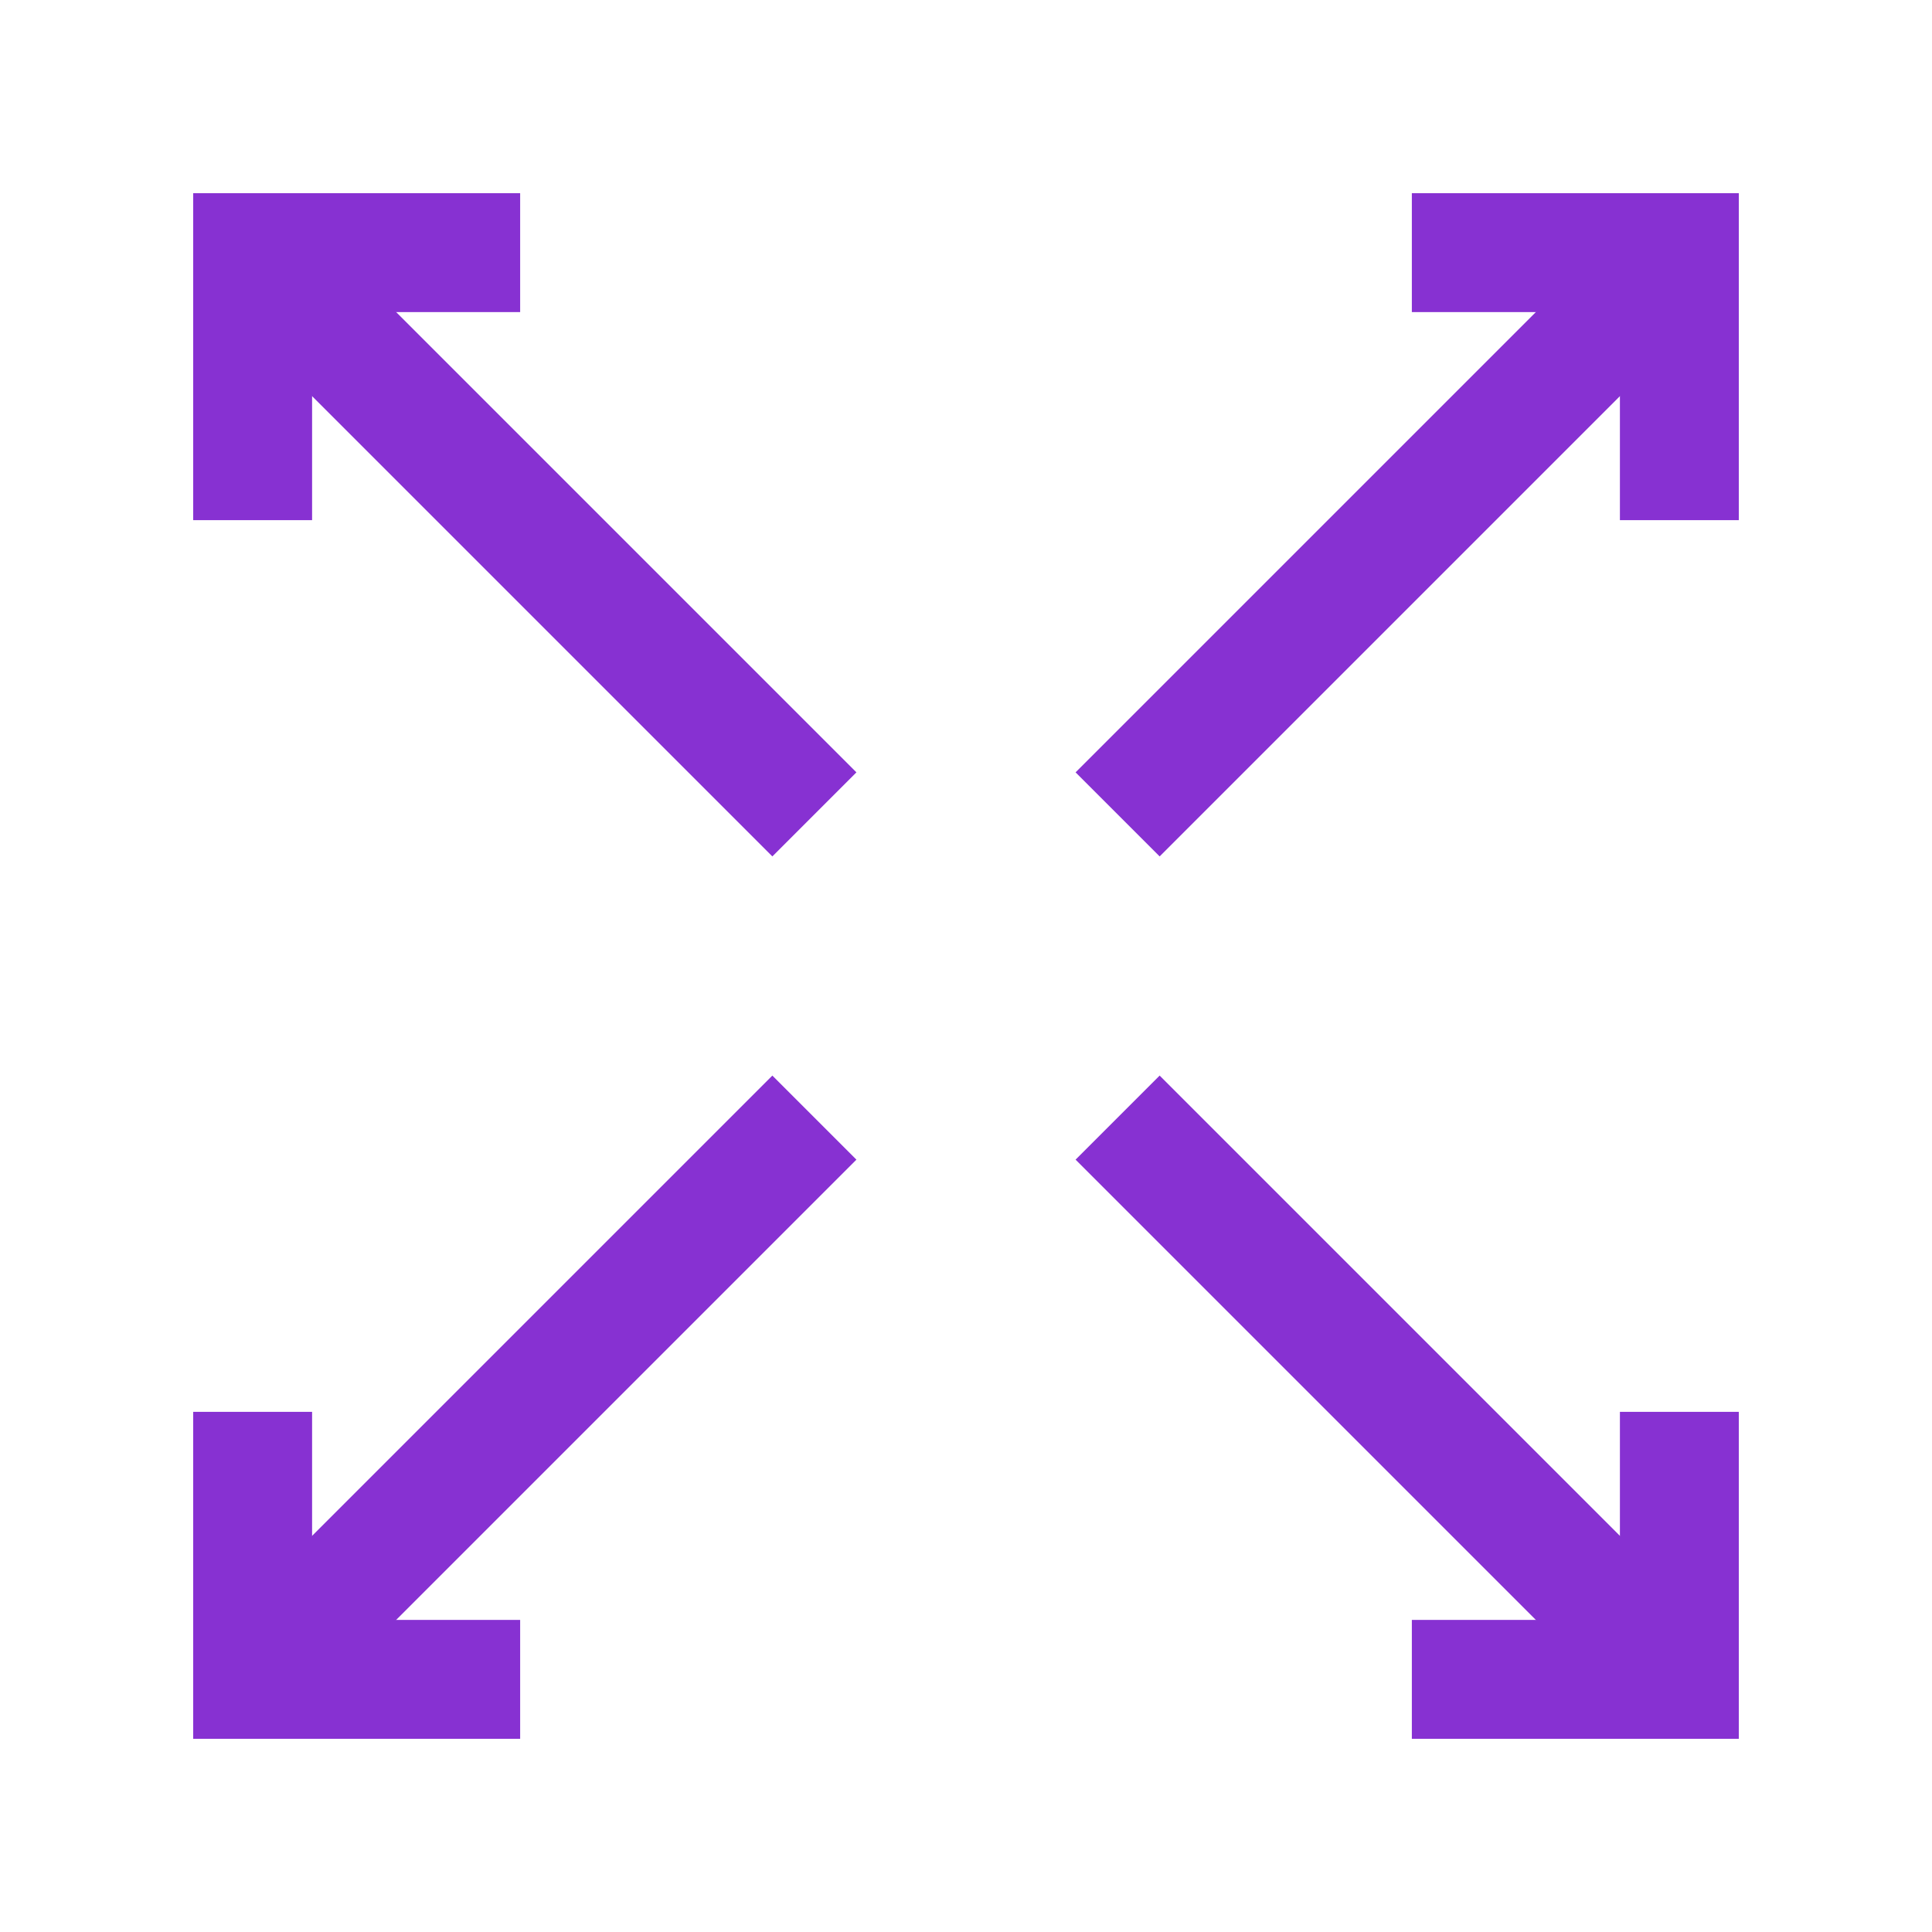
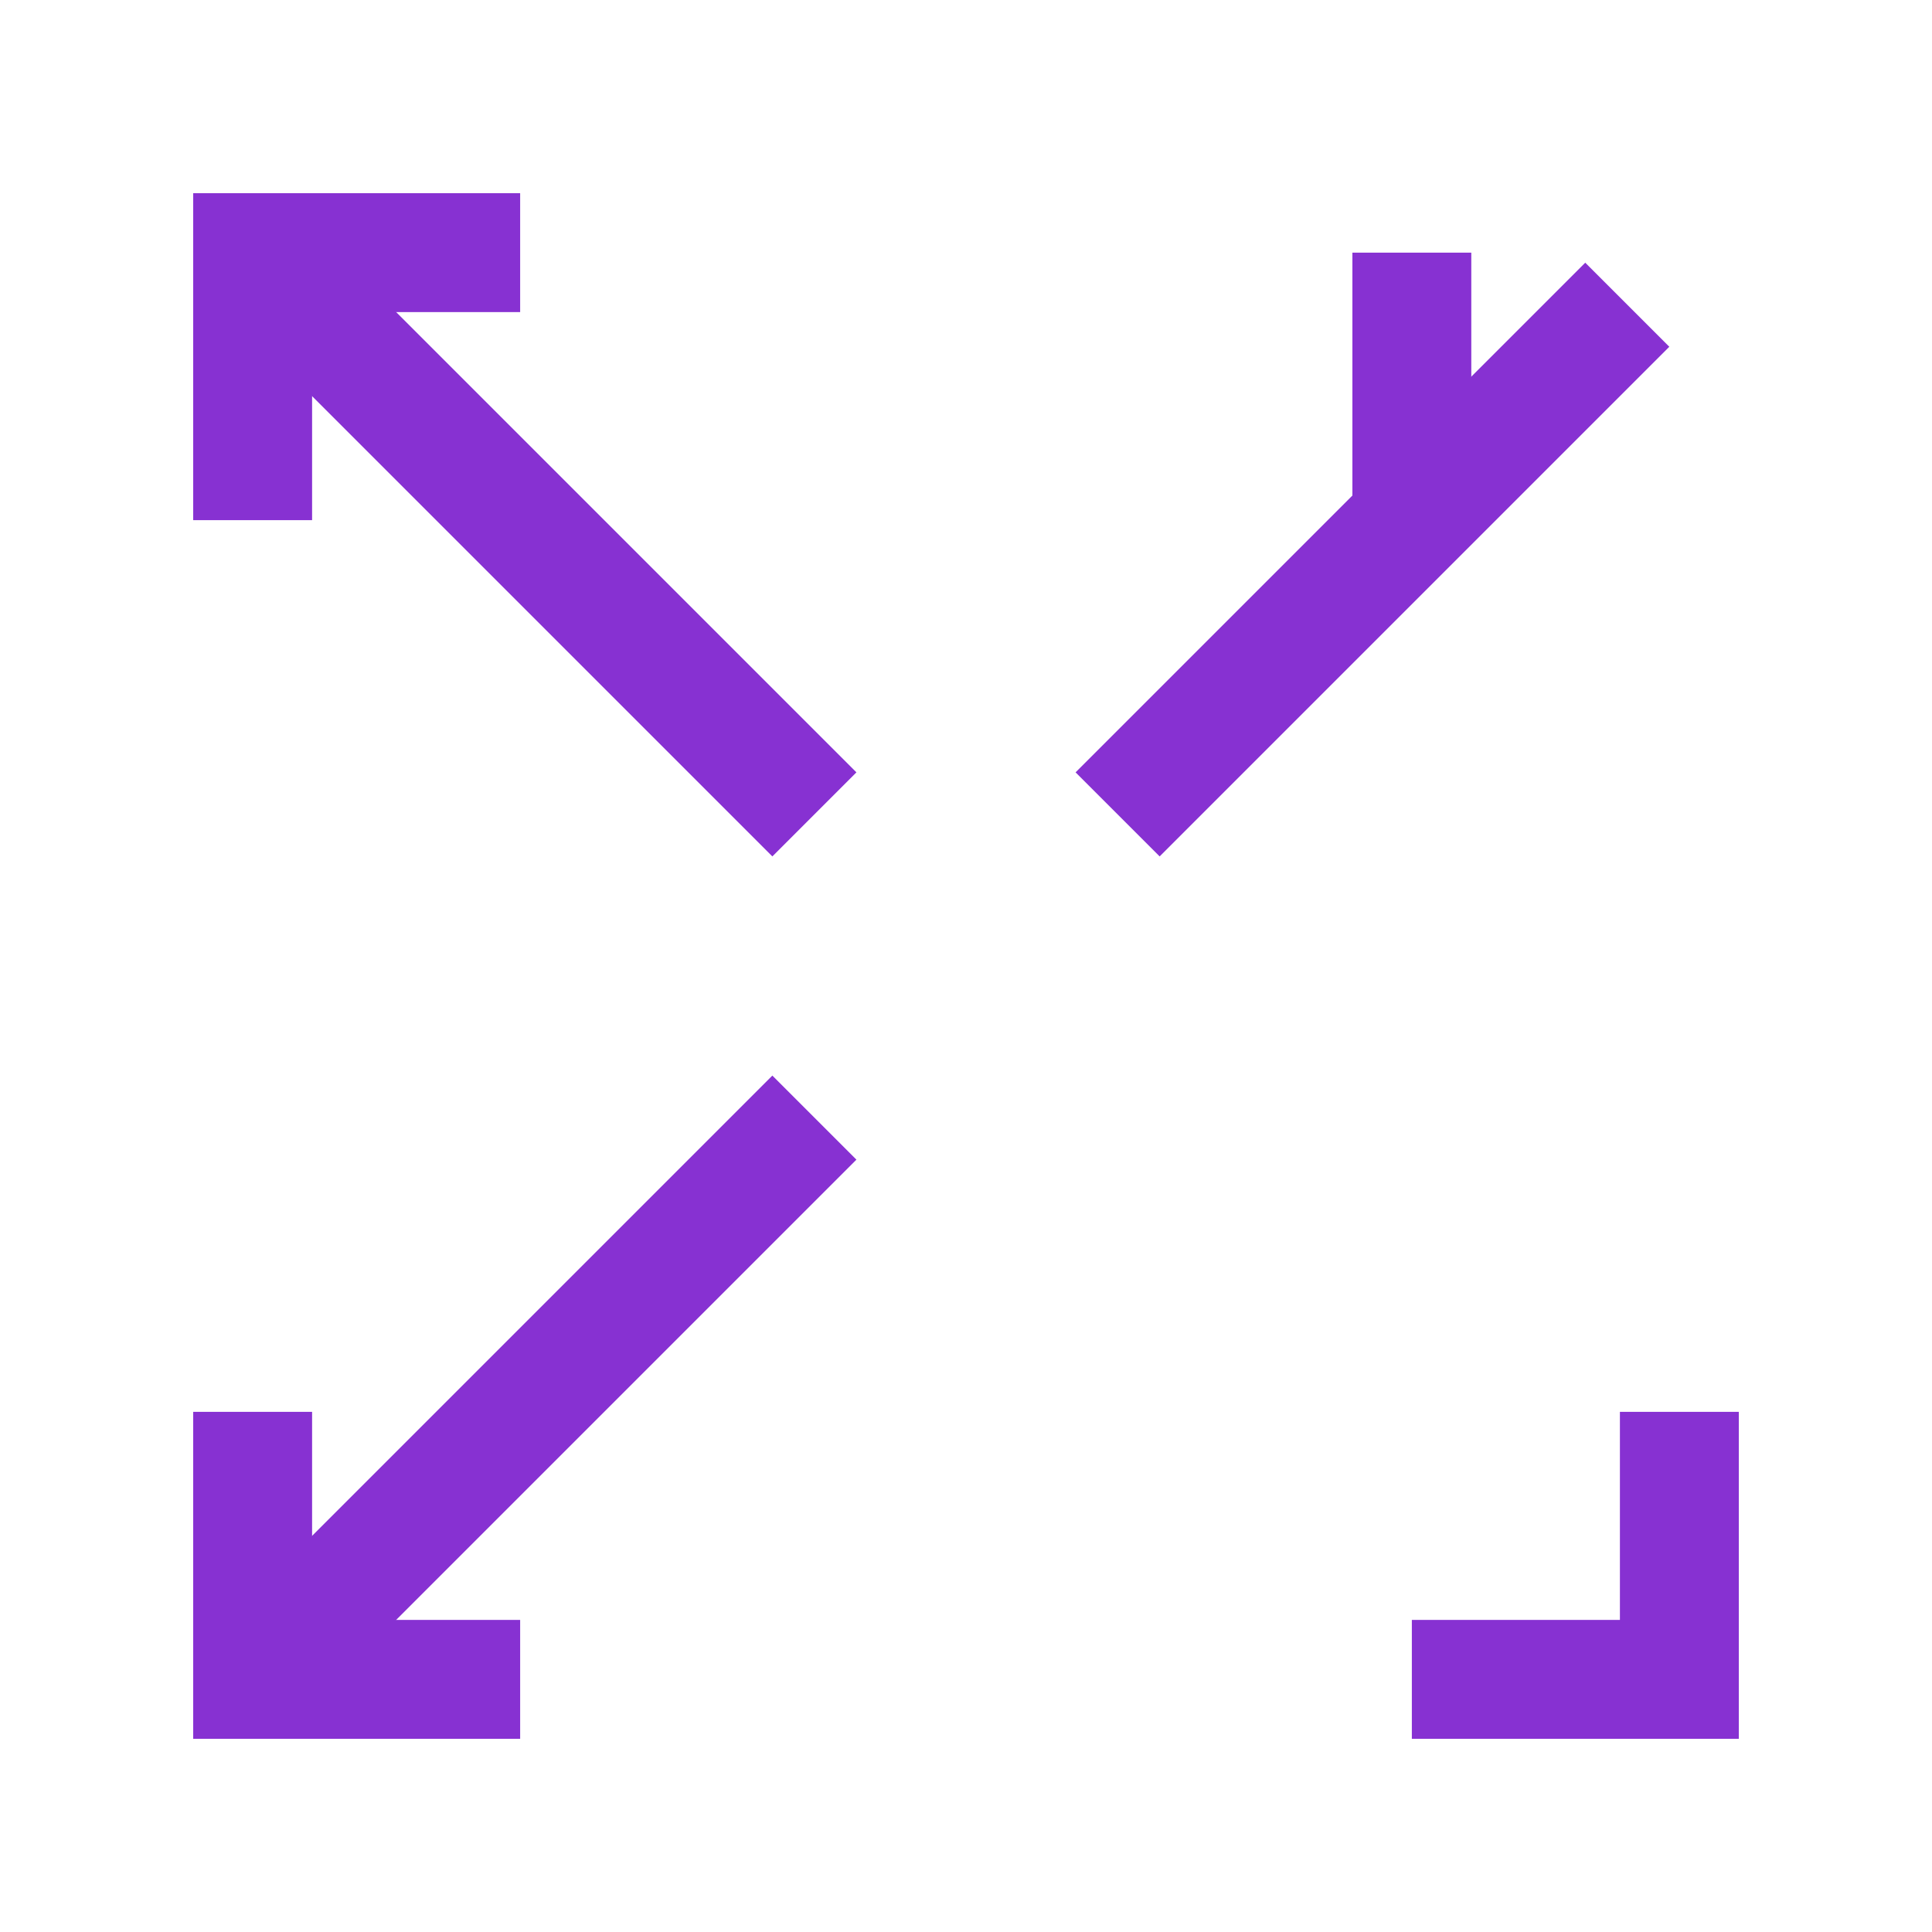
<svg xmlns="http://www.w3.org/2000/svg" width="65" height="65" viewBox="0 0 65 65" fill="none">
  <path d="M37.601 27.399L54.748 10.252" stroke="#8731D2" stroke-width="4" />
-   <path d="M47.5 8.5H56.5V17.5" stroke="#8731D2" stroke-width="4" />
-   <path d="M37.601 37.601L54.748 54.748" stroke="#8731D2" stroke-width="4" />
+   <path d="M47.5 8.5V17.5" stroke="#8731D2" stroke-width="4" />
  <path d="M56.5 47.5V56.5H47.5" stroke="#8731D2" stroke-width="4" />
  <path d="M27.399 27.399L10.252 10.252" stroke="#8731D2" stroke-width="4" />
  <path d="M8.5 17.5L8.5 8.5L17.5 8.5" stroke="#8731D2" stroke-width="4" />
  <path d="M27.399 37.601L10.252 54.748" stroke="#8731D2" stroke-width="4" />
  <path d="M17.5 56.5H8.5V47.5" stroke="#8731D2" stroke-width="4" />
</svg>